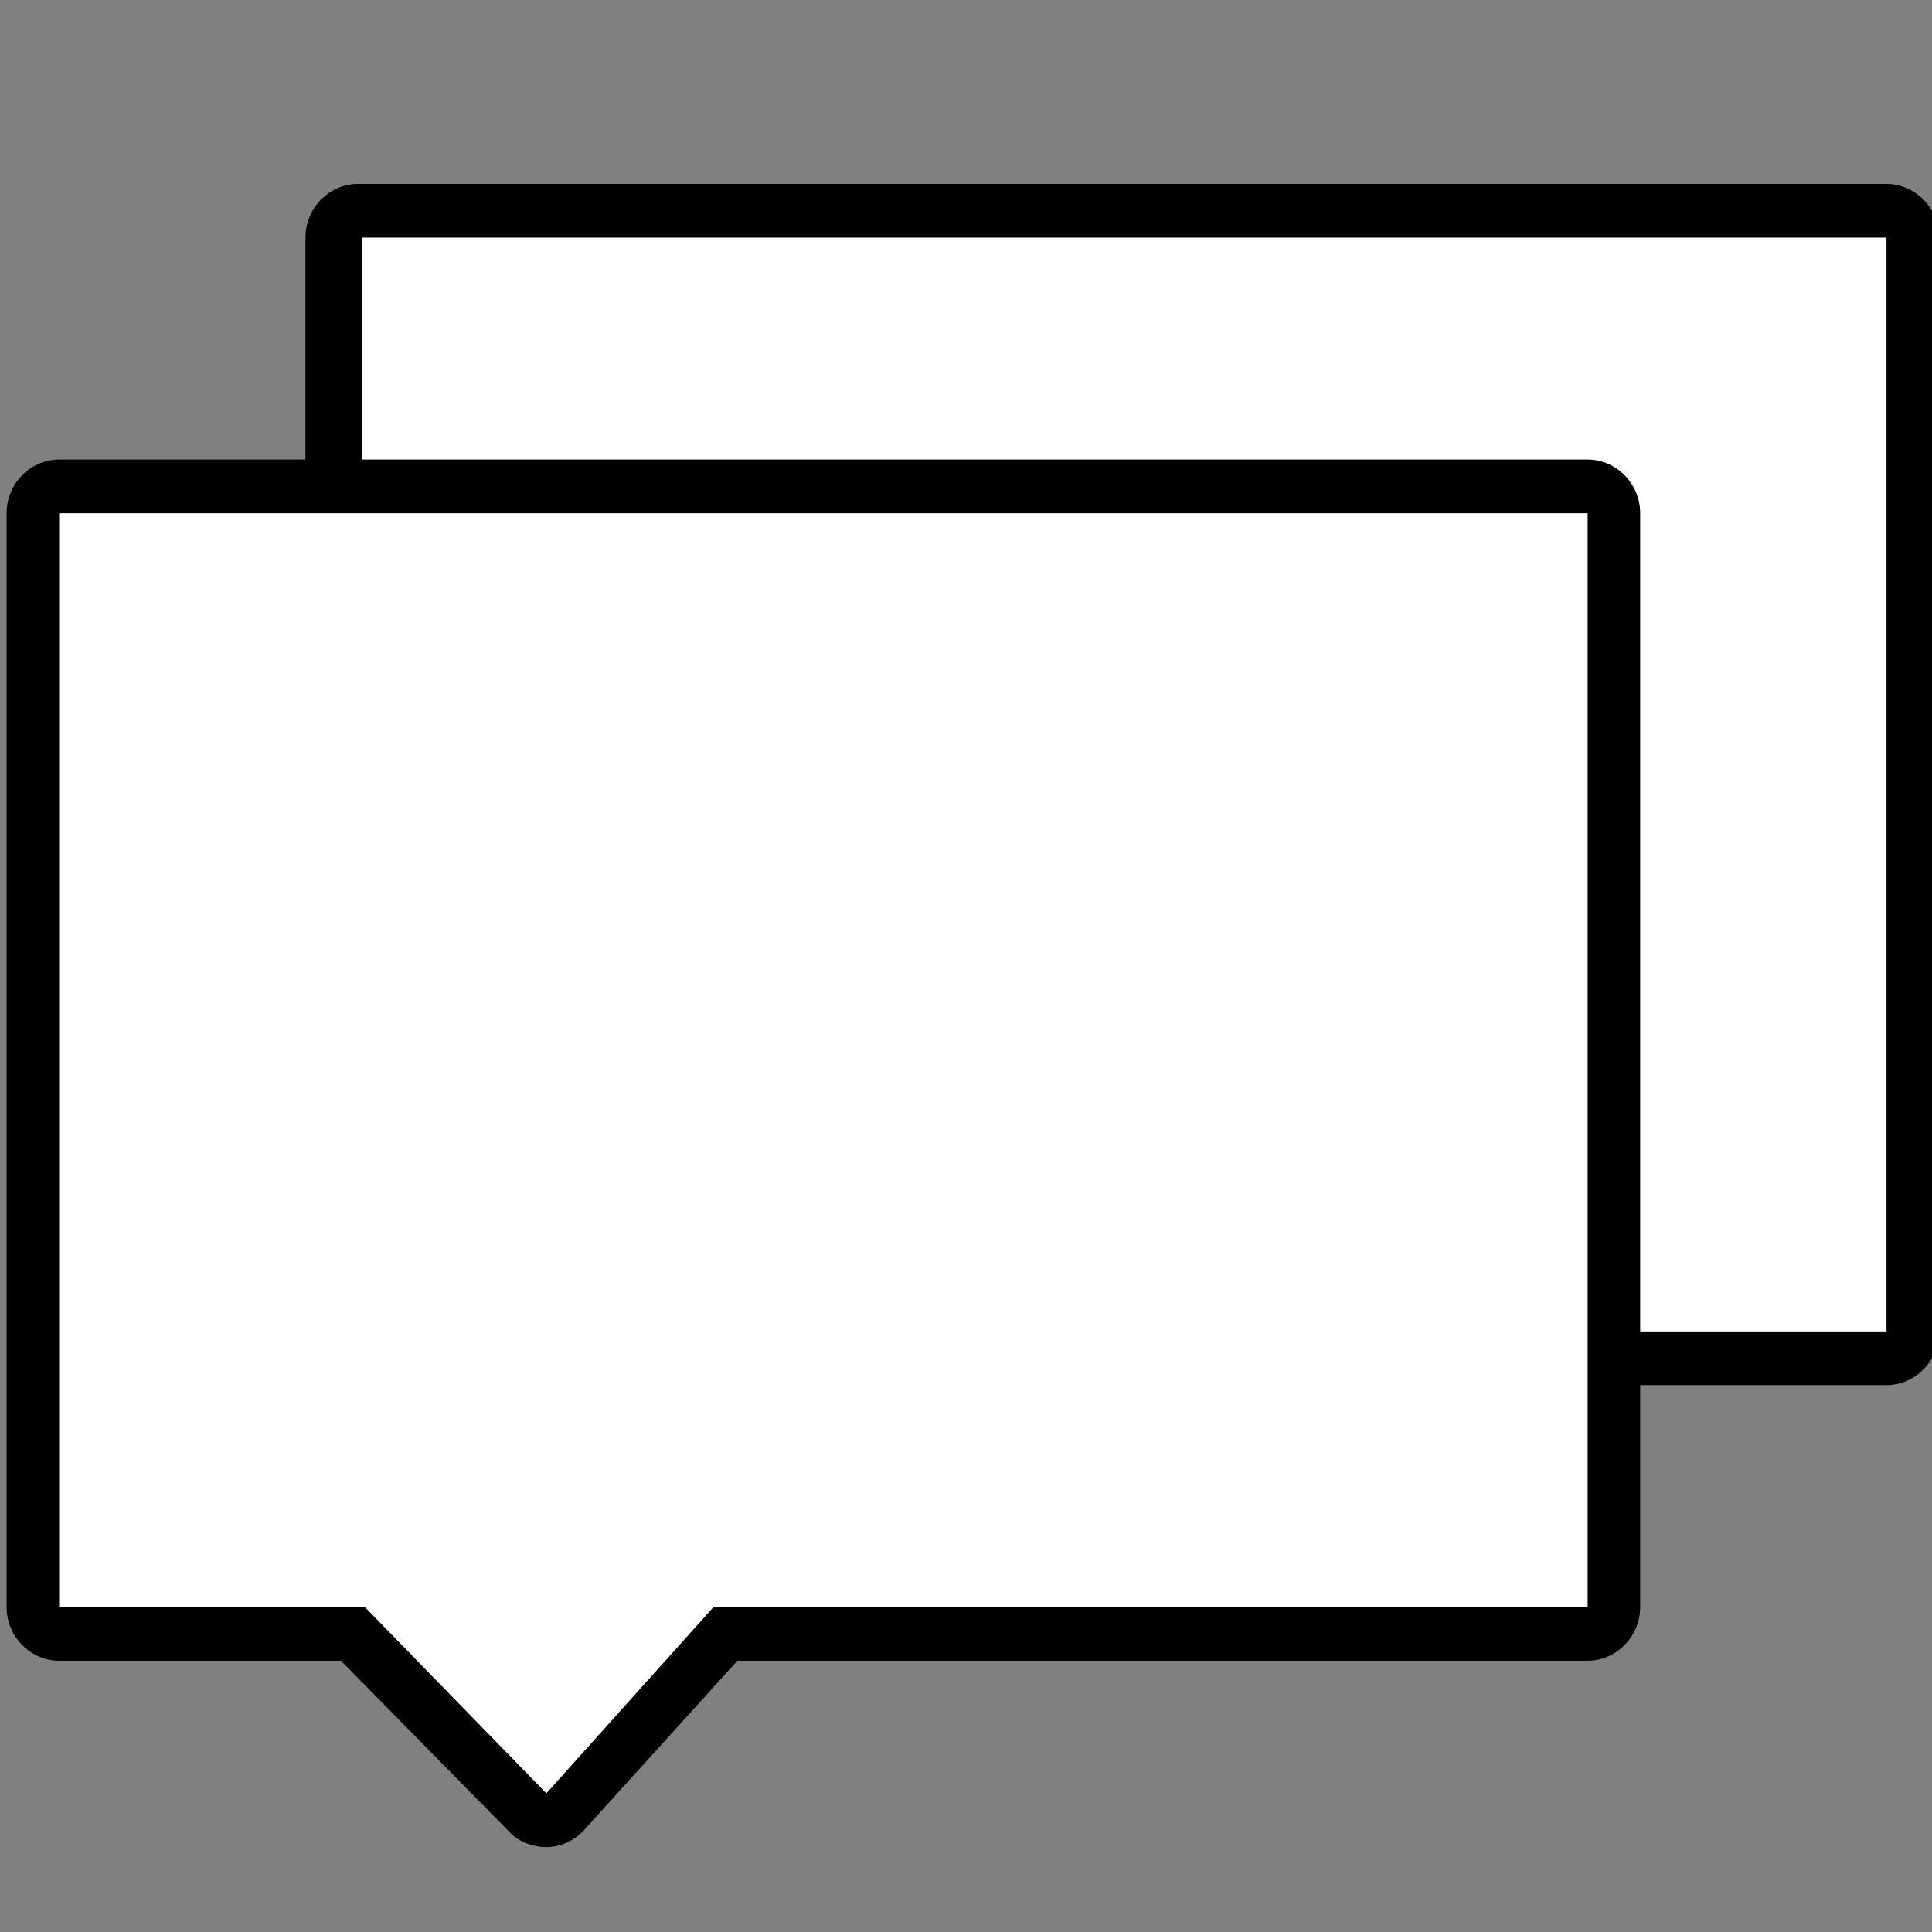
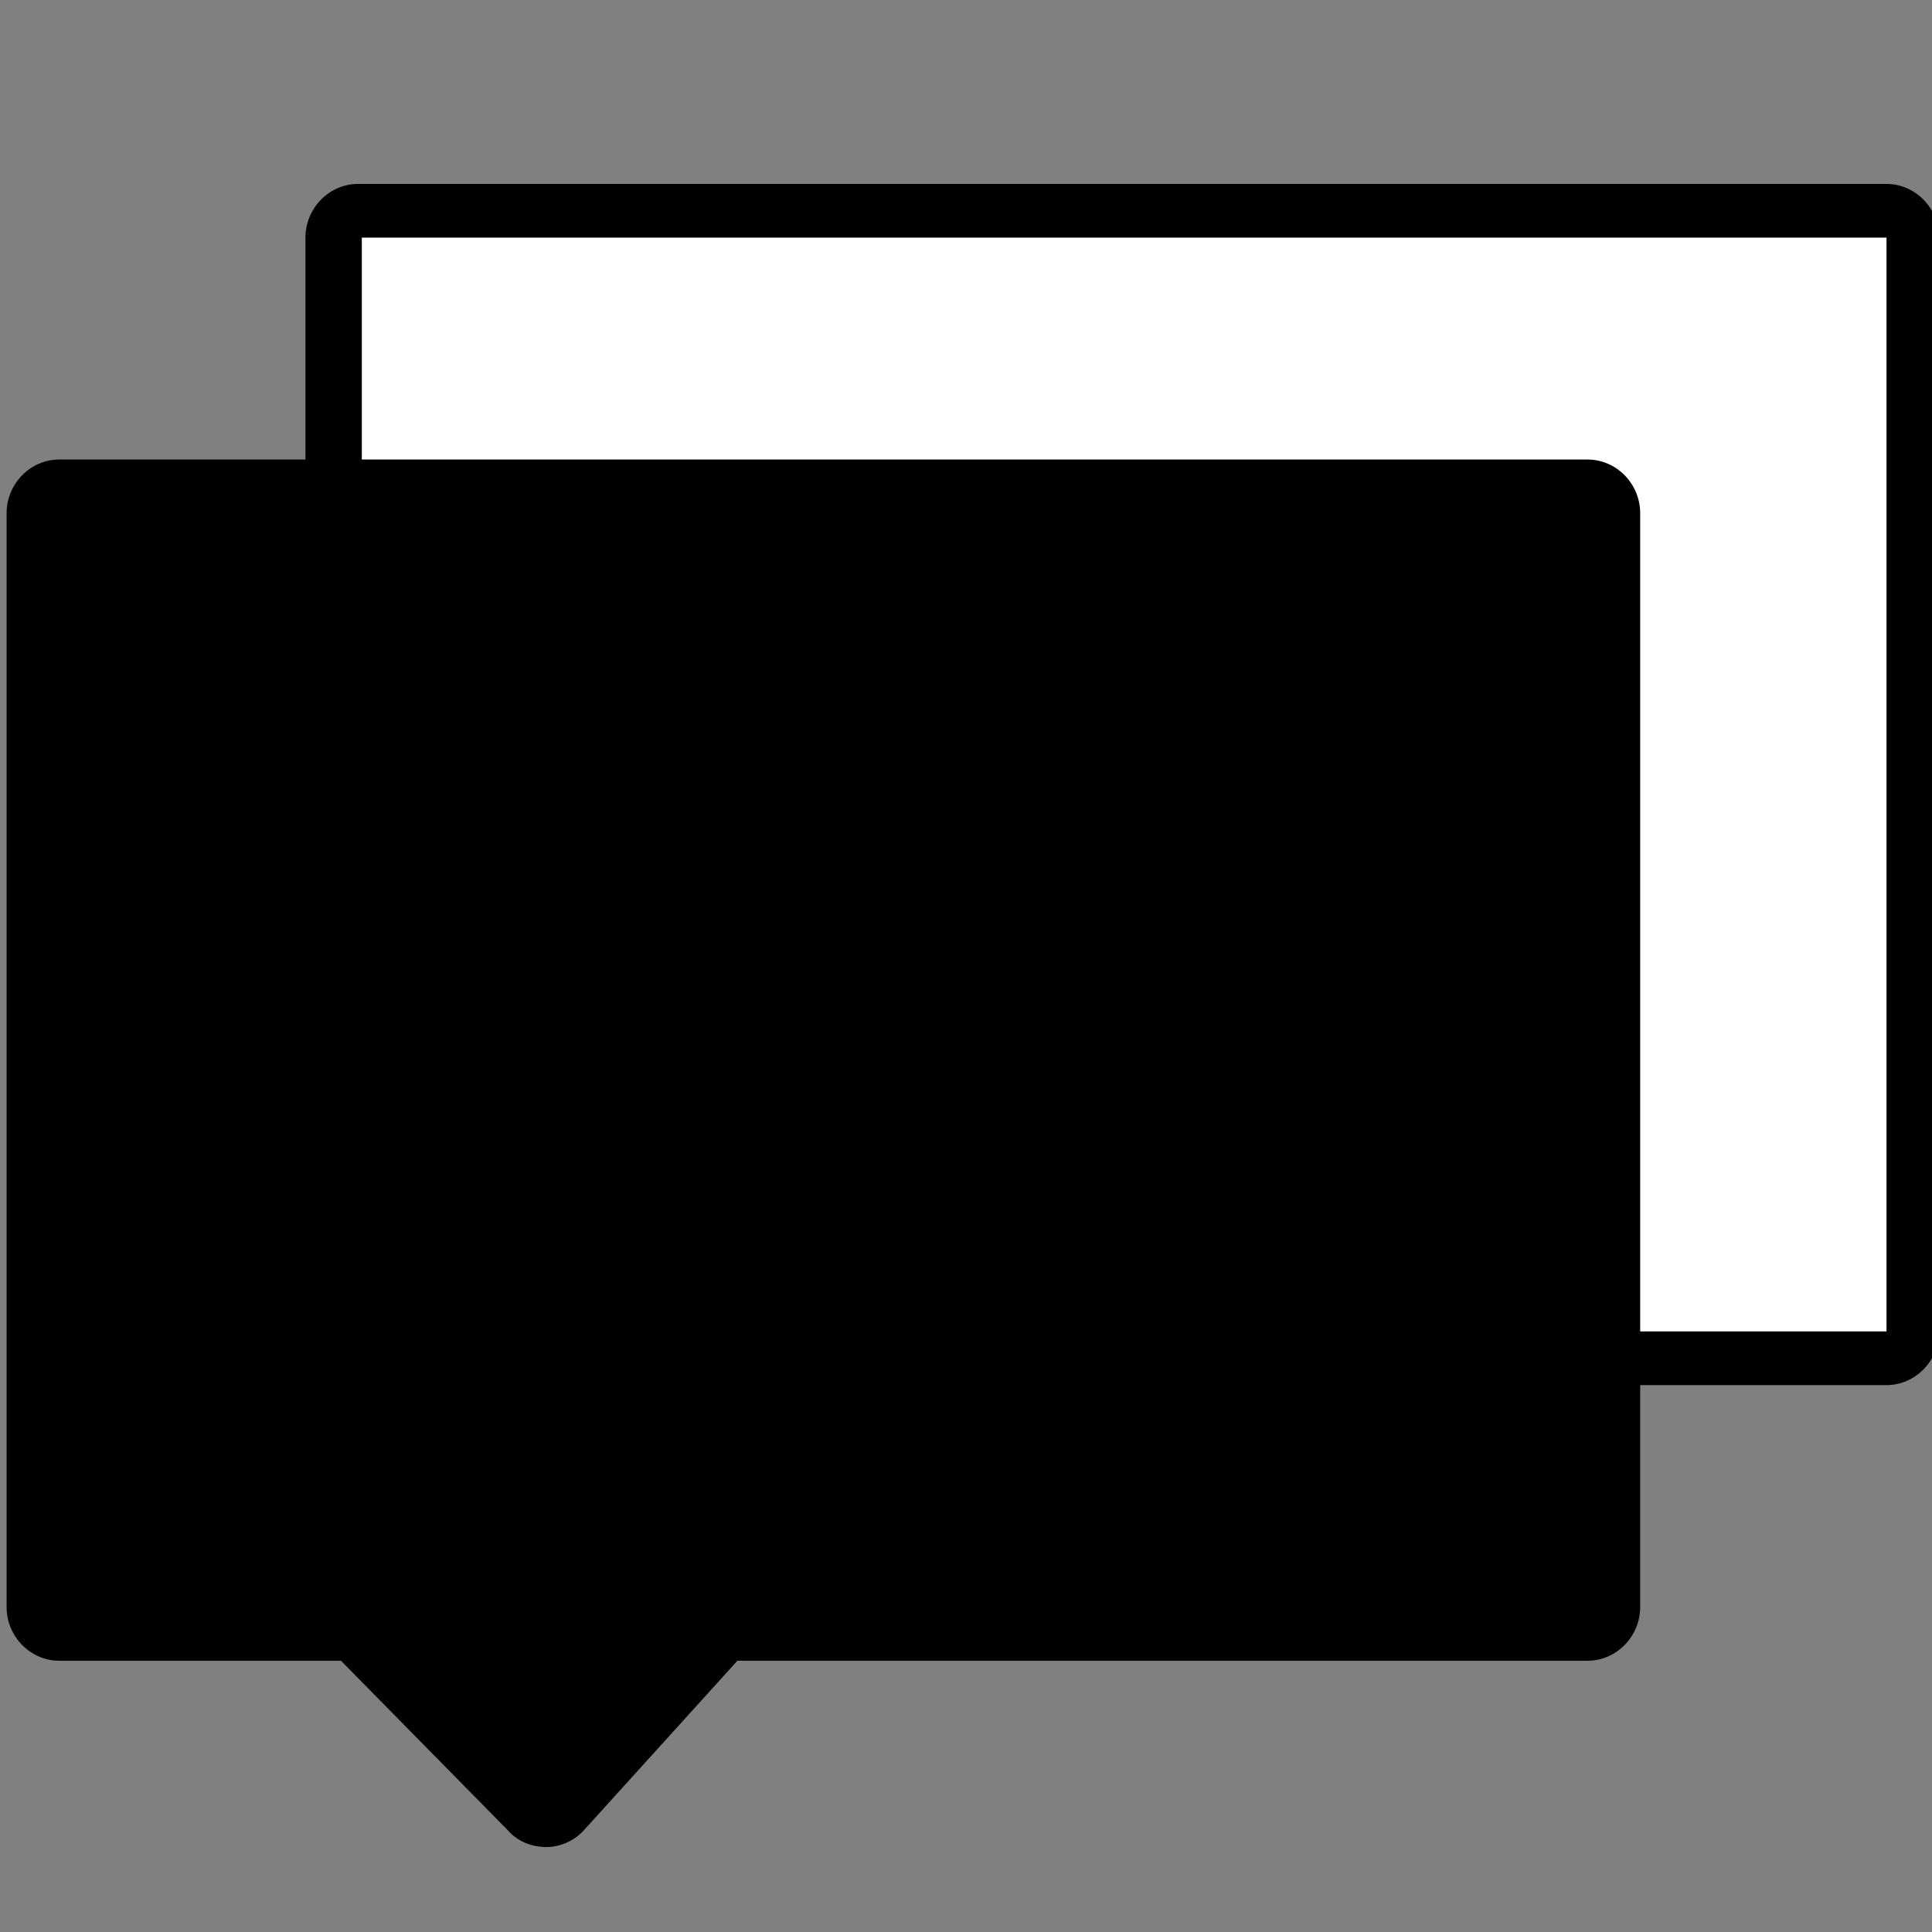
<svg xmlns="http://www.w3.org/2000/svg" width="100%" height="100%" viewBox="0 0 64 64" version="1.1" xml:space="preserve" style="fill-rule:evenodd;clip-rule:evenodd;stroke-linejoin:round;stroke-miterlimit:2;">
  <rect x="0" y="0" width="64" height="64" fill="#808080" stroke="none" />
  <g transform="matrix(-15.823,0,0,36.306,18566.7,-3494.75)">
    <path d="M1172.65,96.426C1172.71,96.426 1172.76,96.448 1172.76,96.475L1172.76,97.473C1172.76,97.5 1172.71,97.522 1172.65,97.522L1169.45,97.522C1169.39,97.522 1169.34,97.5 1169.34,97.473L1169.34,96.475C1169.34,96.448 1169.39,96.426 1169.45,96.426L1172.65,96.426Z" />
  </g>
  <g transform="matrix(-15.823,0,0,36.306,18566.7,-3494.75)">
    <rect x="1169.45" y="96.475" width="3.192" height="0.998" style="fill:white;" />
  </g>
  <g transform="matrix(-15.823,0,0,36.306,18556.8,-3485.62)">
    <path d="M1172.65,96.426C1172.71,96.426 1172.76,96.448 1172.76,96.475L1172.76,97.473C1172.76,97.5 1172.71,97.522 1172.65,97.522L1172.06,97.522C1172.06,97.522 1171.71,97.677 1171.71,97.677C1171.69,97.687 1171.66,97.692 1171.63,97.692C1171.6,97.692 1171.57,97.686 1171.55,97.676L1171.23,97.522C1171.23,97.522 1169.45,97.522 1169.45,97.522C1169.39,97.522 1169.34,97.5 1169.34,97.473L1169.34,96.475C1169.34,96.448 1169.39,96.426 1169.45,96.426L1172.65,96.426Z" />
  </g>
  <g transform="matrix(-15.823,0,0,36.306,18556.8,-3485.62)">
-     <path d="M1172.65,96.475L1169.45,96.475L1169.45,97.473L1171.28,97.473L1171.63,97.643L1172.01,97.473L1172.65,97.473L1172.65,96.475Z" style="fill:white;" />
-   </g>
+     </g>
</svg>